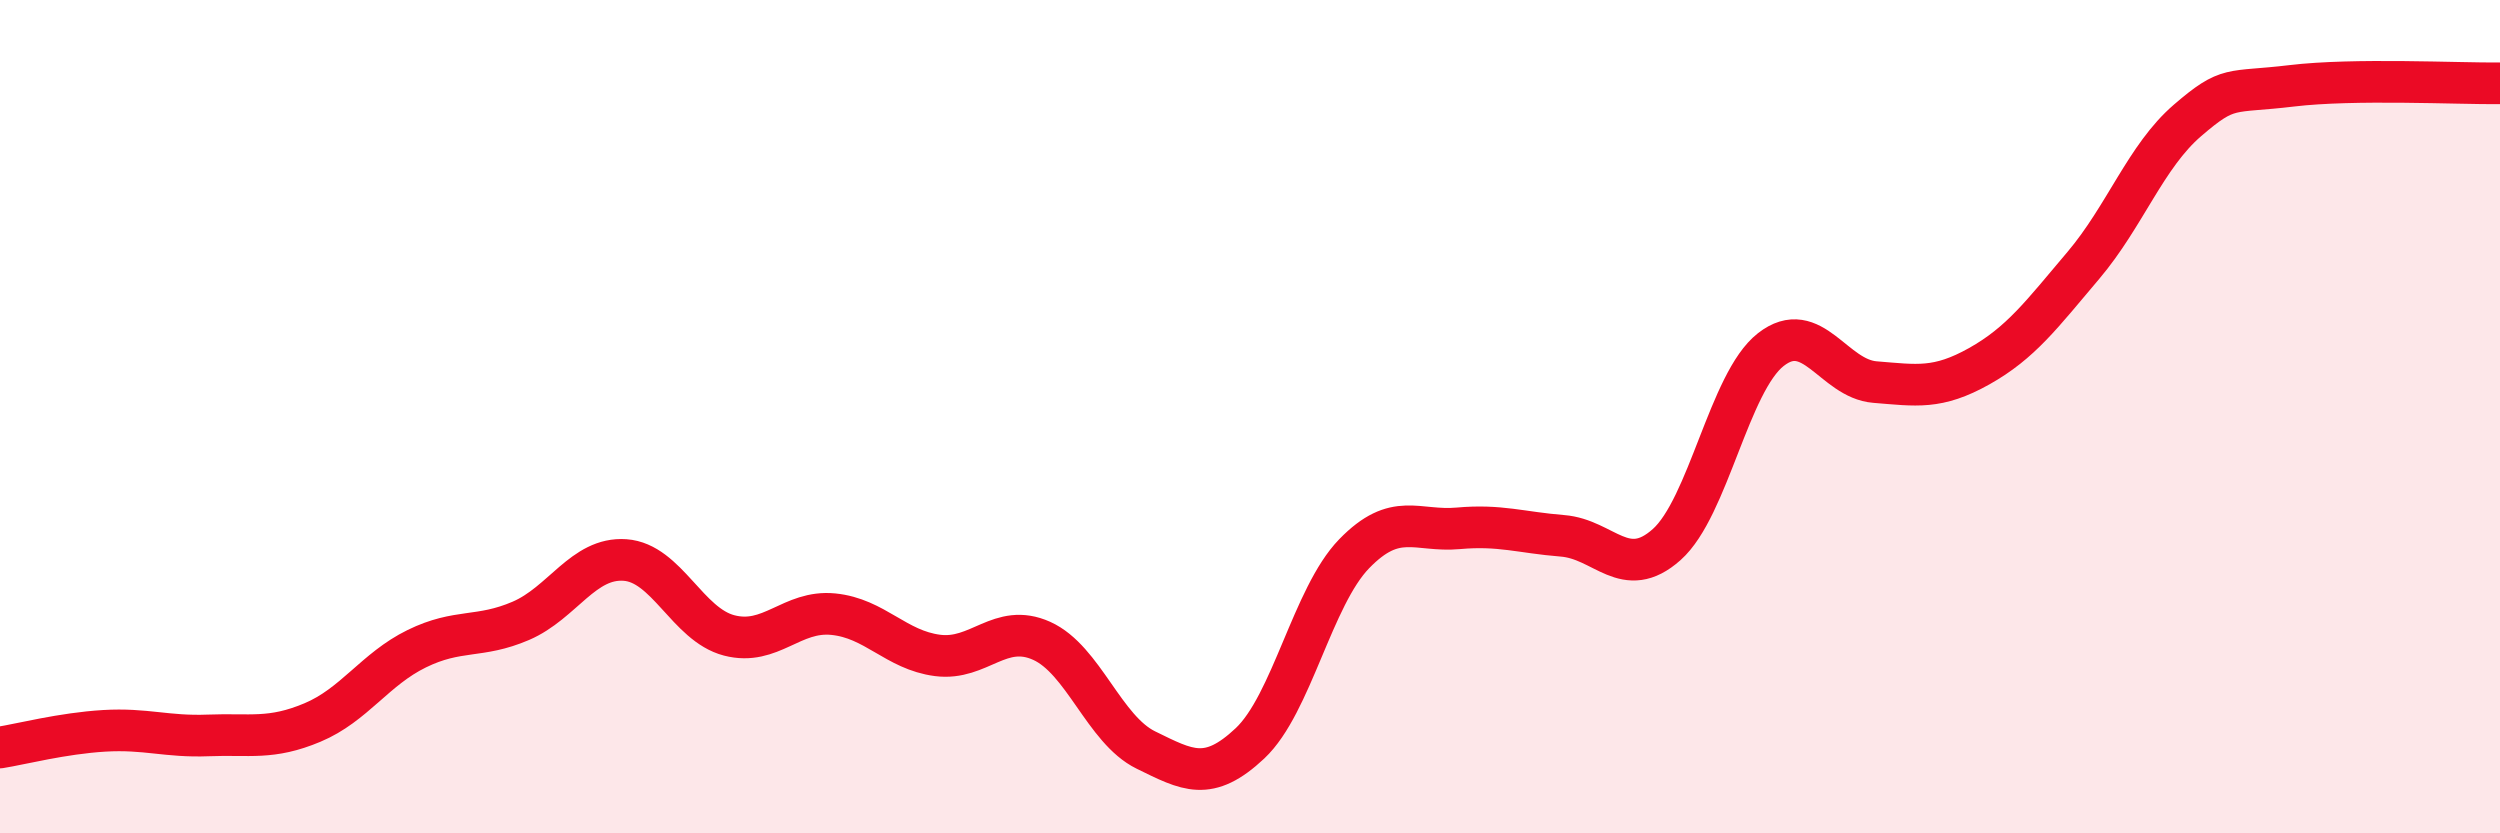
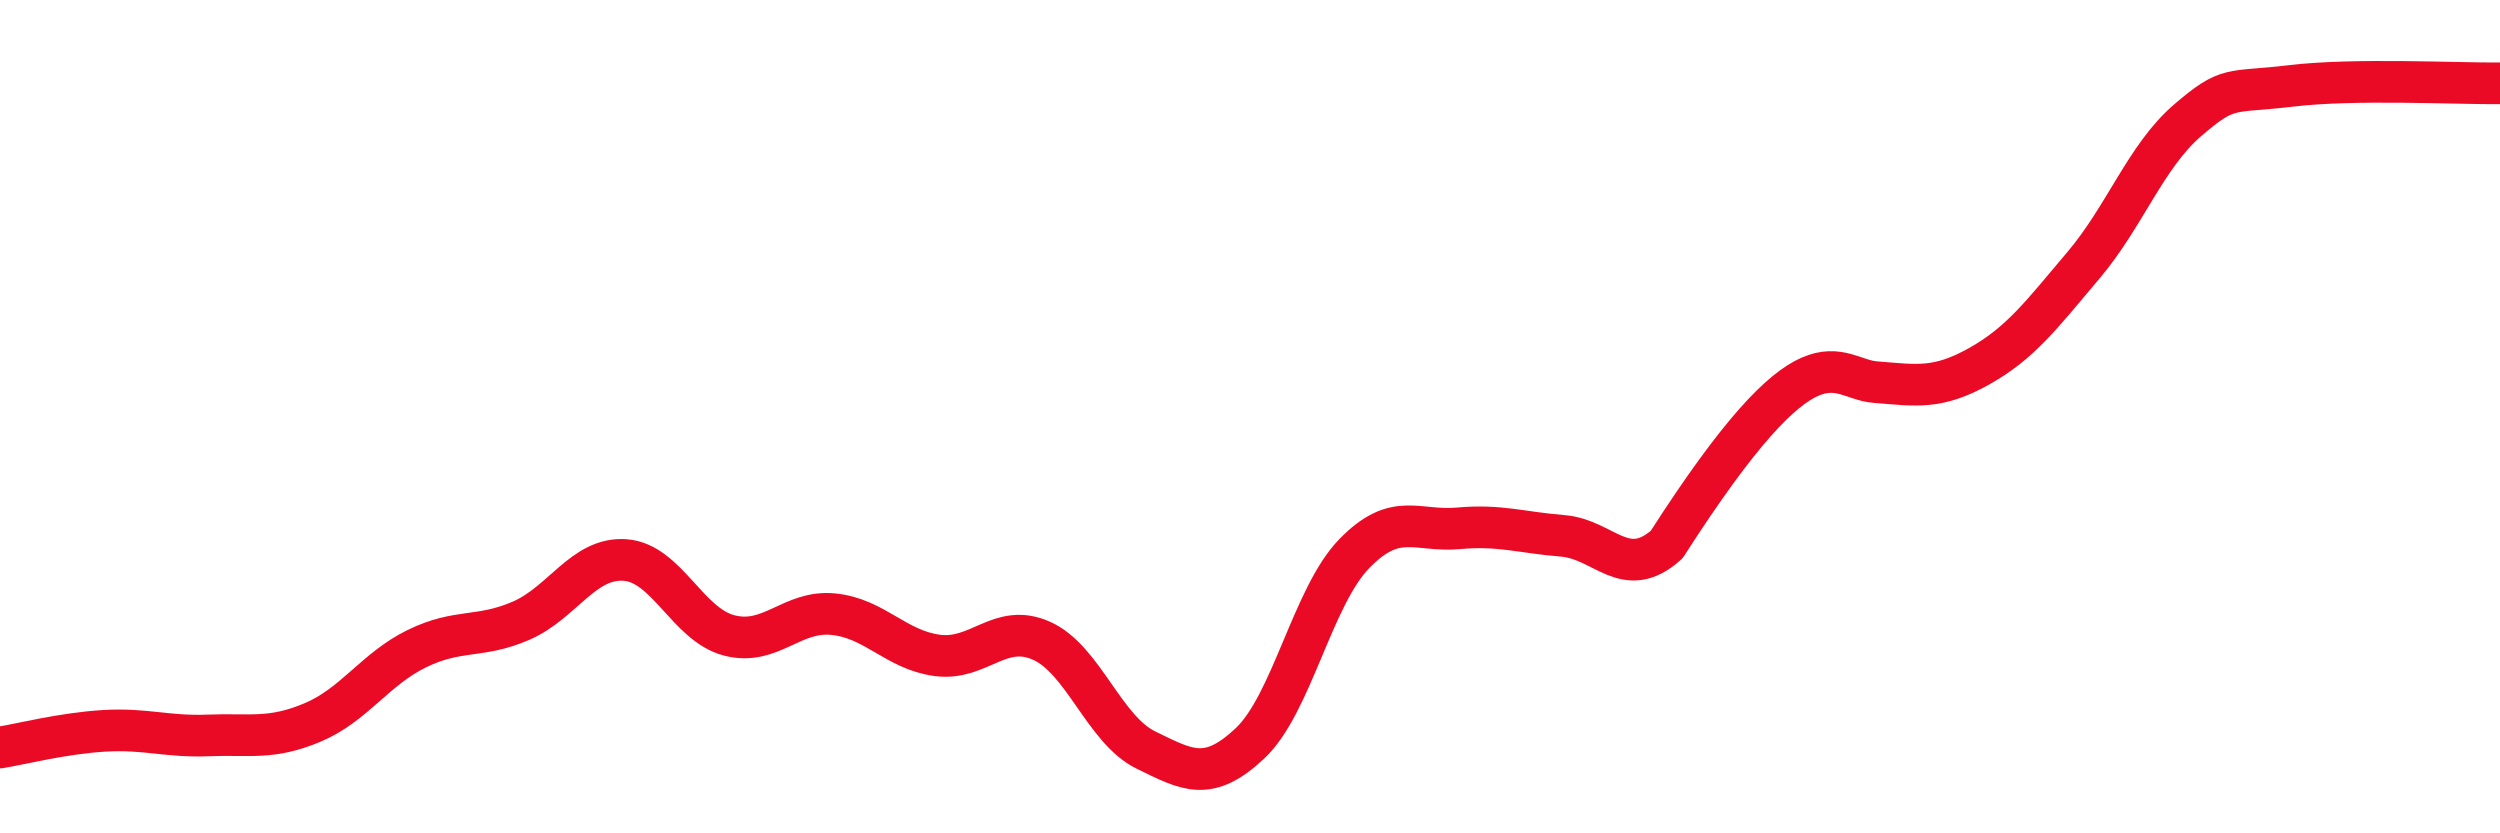
<svg xmlns="http://www.w3.org/2000/svg" width="60" height="20" viewBox="0 0 60 20">
-   <path d="M 0,17.94 C 0.5,17.86 1.5,17.6 2.5,17.54 C 3.5,17.48 4,17.69 5,17.65 C 6,17.61 6.5,17.76 7.5,17.34 C 8.5,16.92 9,16.06 10,15.57 C 11,15.08 11.5,15.33 12.5,14.9 C 13.5,14.47 14,13.37 15,13.44 C 16,13.51 16.5,14.99 17.5,15.25 C 18.5,15.51 19,14.64 20,14.74 C 21,14.84 21.5,15.6 22.5,15.73 C 23.5,15.86 24,14.93 25,15.38 C 26,15.83 26.5,17.51 27.5,18 C 28.5,18.49 29,18.78 30,17.84 C 31,16.9 31.5,14.32 32.5,13.29 C 33.5,12.26 34,12.77 35,12.68 C 36,12.59 36.5,12.78 37.5,12.86 C 38.5,12.94 39,13.96 40,13.07 C 41,12.18 41.5,9.17 42.5,8.39 C 43.5,7.61 44,9.09 45,9.17 C 46,9.25 46.5,9.35 47.5,8.79 C 48.5,8.23 49,7.55 50,6.37 C 51,5.19 51.5,3.75 52.5,2.89 C 53.5,2.03 53.5,2.24 55,2.06 C 56.5,1.88 59,2.01 60,2L60 20L0 20Z" fill="#EB0A25" opacity="0.1" stroke-linecap="round" stroke-linejoin="round" />
-   <path d="M 0,17.94 C 0.5,17.86 1.5,17.6 2.5,17.54 C 3.5,17.48 4,17.69 5,17.65 C 6,17.61 6.5,17.76 7.5,17.34 C 8.5,16.92 9,16.06 10,15.57 C 11,15.08 11.5,15.33 12.5,14.9 C 13.5,14.47 14,13.37 15,13.44 C 16,13.51 16.5,14.99 17.5,15.25 C 18.5,15.51 19,14.64 20,14.74 C 21,14.84 21.5,15.6 22.5,15.73 C 23.5,15.86 24,14.93 25,15.38 C 26,15.83 26.5,17.51 27.5,18 C 28.5,18.49 29,18.78 30,17.84 C 31,16.9 31.5,14.32 32.5,13.29 C 33.5,12.26 34,12.77 35,12.68 C 36,12.59 36.5,12.78 37.5,12.86 C 38.5,12.94 39,13.96 40,13.07 C 41,12.18 41.5,9.17 42.5,8.39 C 43.5,7.61 44,9.09 45,9.17 C 46,9.25 46.5,9.35 47.5,8.79 C 48.5,8.23 49,7.55 50,6.37 C 51,5.19 51.5,3.75 52.5,2.89 C 53.5,2.03 53.5,2.24 55,2.06 C 56.5,1.88 59,2.01 60,2" stroke="#EB0A25" stroke-width="1" fill="none" stroke-linecap="round" stroke-linejoin="round" />
+   <path d="M 0,17.94 C 0.5,17.86 1.5,17.6 2.5,17.54 C 3.5,17.48 4,17.69 5,17.65 C 6,17.61 6.5,17.76 7.5,17.34 C 8.5,16.92 9,16.06 10,15.57 C 11,15.08 11.5,15.33 12.5,14.9 C 13.5,14.47 14,13.37 15,13.44 C 16,13.51 16.5,14.99 17.5,15.25 C 18.5,15.51 19,14.64 20,14.74 C 21,14.84 21.5,15.6 22.5,15.73 C 23.5,15.86 24,14.93 25,15.38 C 26,15.83 26.5,17.51 27.5,18 C 28.5,18.49 29,18.78 30,17.84 C 31,16.9 31.5,14.32 32.5,13.29 C 33.5,12.26 34,12.77 35,12.68 C 36,12.59 36.5,12.78 37.5,12.86 C 38.5,12.94 39,13.96 40,13.07 C 43.5,7.61 44,9.09 45,9.17 C 46,9.25 46.5,9.35 47.5,8.79 C 48.5,8.23 49,7.55 50,6.37 C 51,5.19 51.5,3.75 52.5,2.89 C 53.5,2.03 53.5,2.24 55,2.06 C 56.5,1.88 59,2.01 60,2" stroke="#EB0A25" stroke-width="1" fill="none" stroke-linecap="round" stroke-linejoin="round" />
</svg>